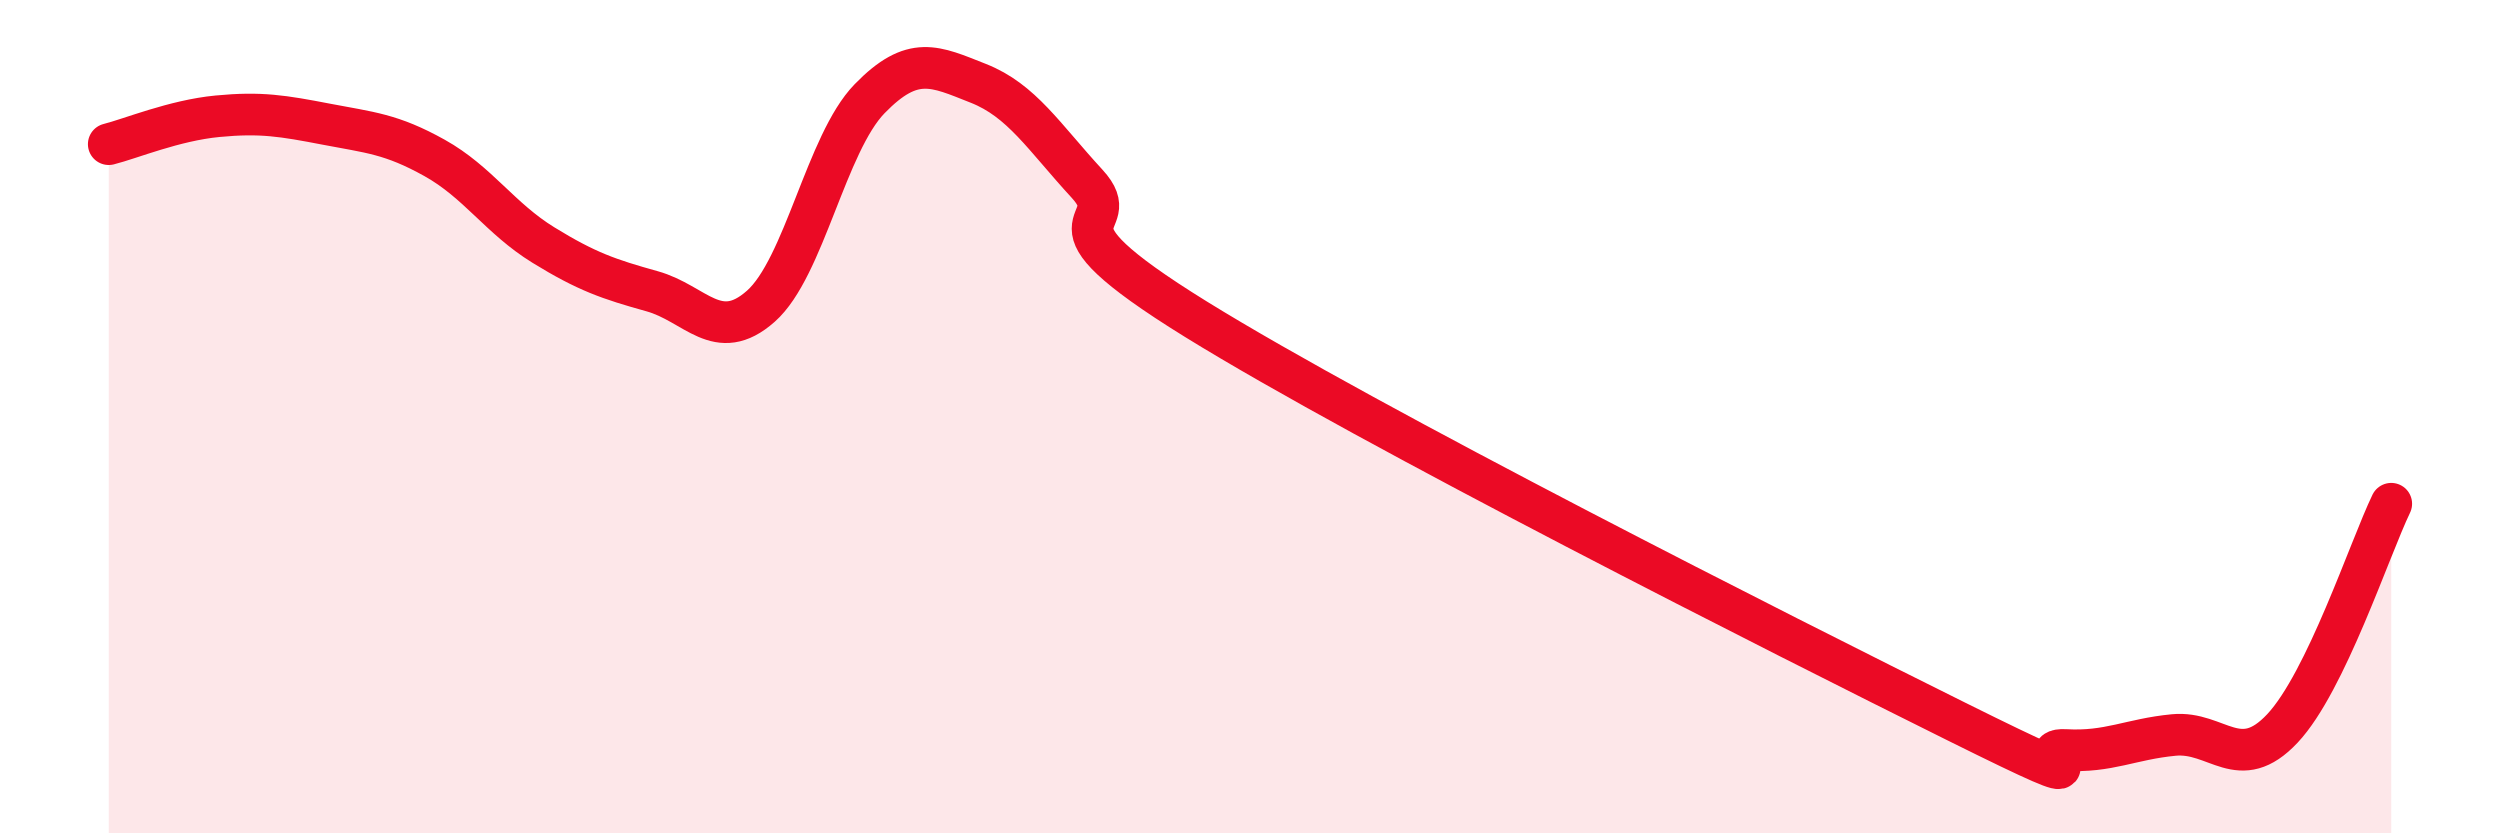
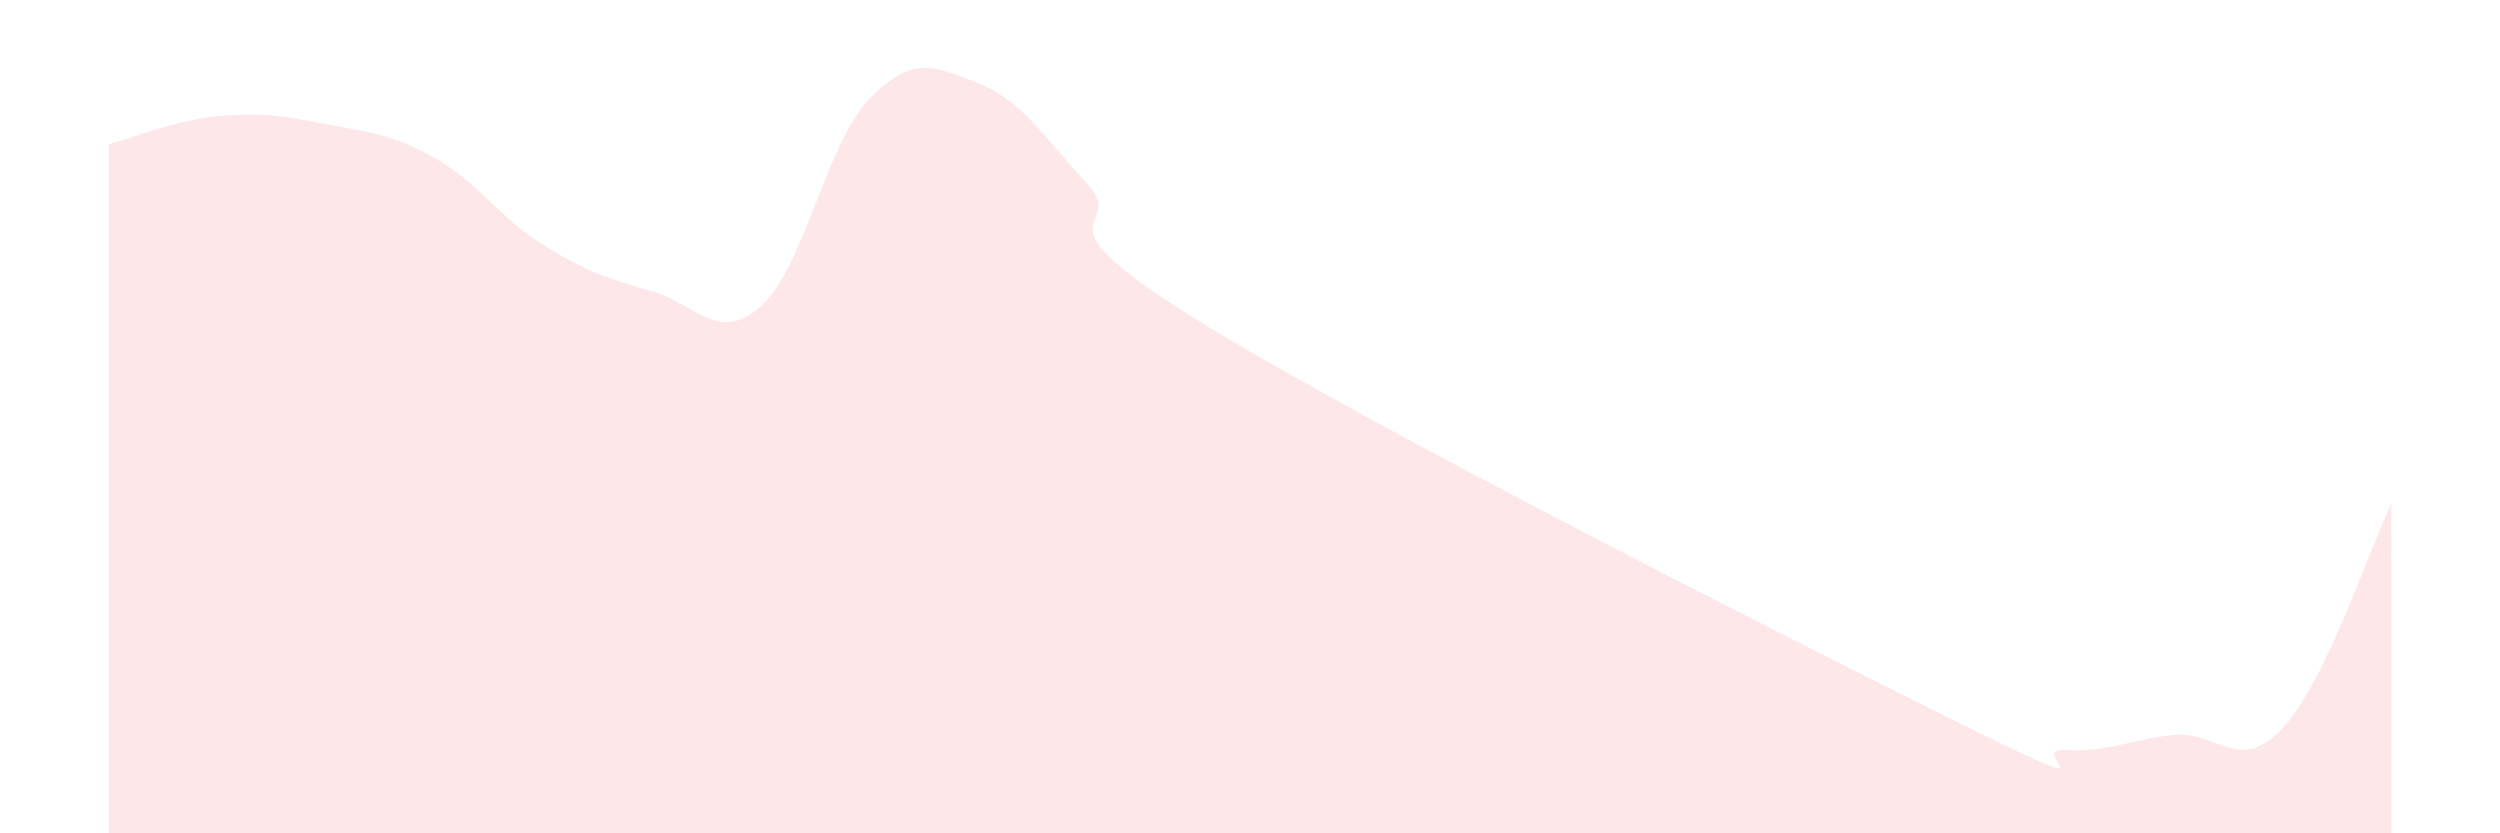
<svg xmlns="http://www.w3.org/2000/svg" width="60" height="20" viewBox="0 0 60 20">
  <path d="M 2.61,3.46 C 3.13,3.33 4.18,2.89 5.22,2.79 C 6.26,2.69 6.79,2.78 7.83,2.98 C 8.87,3.18 9.39,3.21 10.43,3.79 C 11.47,4.37 12,5.24 13.04,5.88 C 14.08,6.52 14.61,6.7 15.65,6.99 C 16.69,7.28 17.22,8.27 18.26,7.35 C 19.3,6.43 19.83,3.44 20.87,2.37 C 21.91,1.3 22.44,1.59 23.48,2 C 24.52,2.41 25.05,3.28 26.09,4.41 C 27.13,5.54 24.53,5.08 28.7,7.66 C 32.87,10.24 42.79,15.25 46.96,17.32 C 51.13,19.39 48.53,17.94 49.57,18 C 50.61,18.06 51.13,17.74 52.17,17.64 C 53.21,17.54 53.74,18.59 54.78,17.48 C 55.82,16.37 56.87,13.17 57.39,12.09L57.39 20L2.61 20Z" fill="#EB0A25" opacity="0.1" stroke-linecap="round" stroke-linejoin="round" />
-   <path d="M 2.61,3.46 C 3.13,3.33 4.18,2.89 5.22,2.79 C 6.26,2.69 6.79,2.78 7.83,2.98 C 8.87,3.18 9.39,3.21 10.43,3.79 C 11.47,4.37 12,5.24 13.04,5.88 C 14.08,6.52 14.61,6.7 15.65,6.99 C 16.69,7.28 17.22,8.27 18.26,7.35 C 19.3,6.43 19.83,3.44 20.87,2.37 C 21.91,1.3 22.44,1.59 23.48,2 C 24.52,2.41 25.05,3.28 26.09,4.41 C 27.13,5.54 24.53,5.08 28.7,7.66 C 32.87,10.24 42.79,15.25 46.96,17.32 C 51.13,19.39 48.53,17.94 49.57,18 C 50.61,18.06 51.13,17.74 52.17,17.64 C 53.21,17.54 53.74,18.59 54.78,17.48 C 55.82,16.37 56.87,13.17 57.39,12.09" stroke="#EB0A25" stroke-width="1" fill="none" stroke-linecap="round" stroke-linejoin="round" />
</svg>